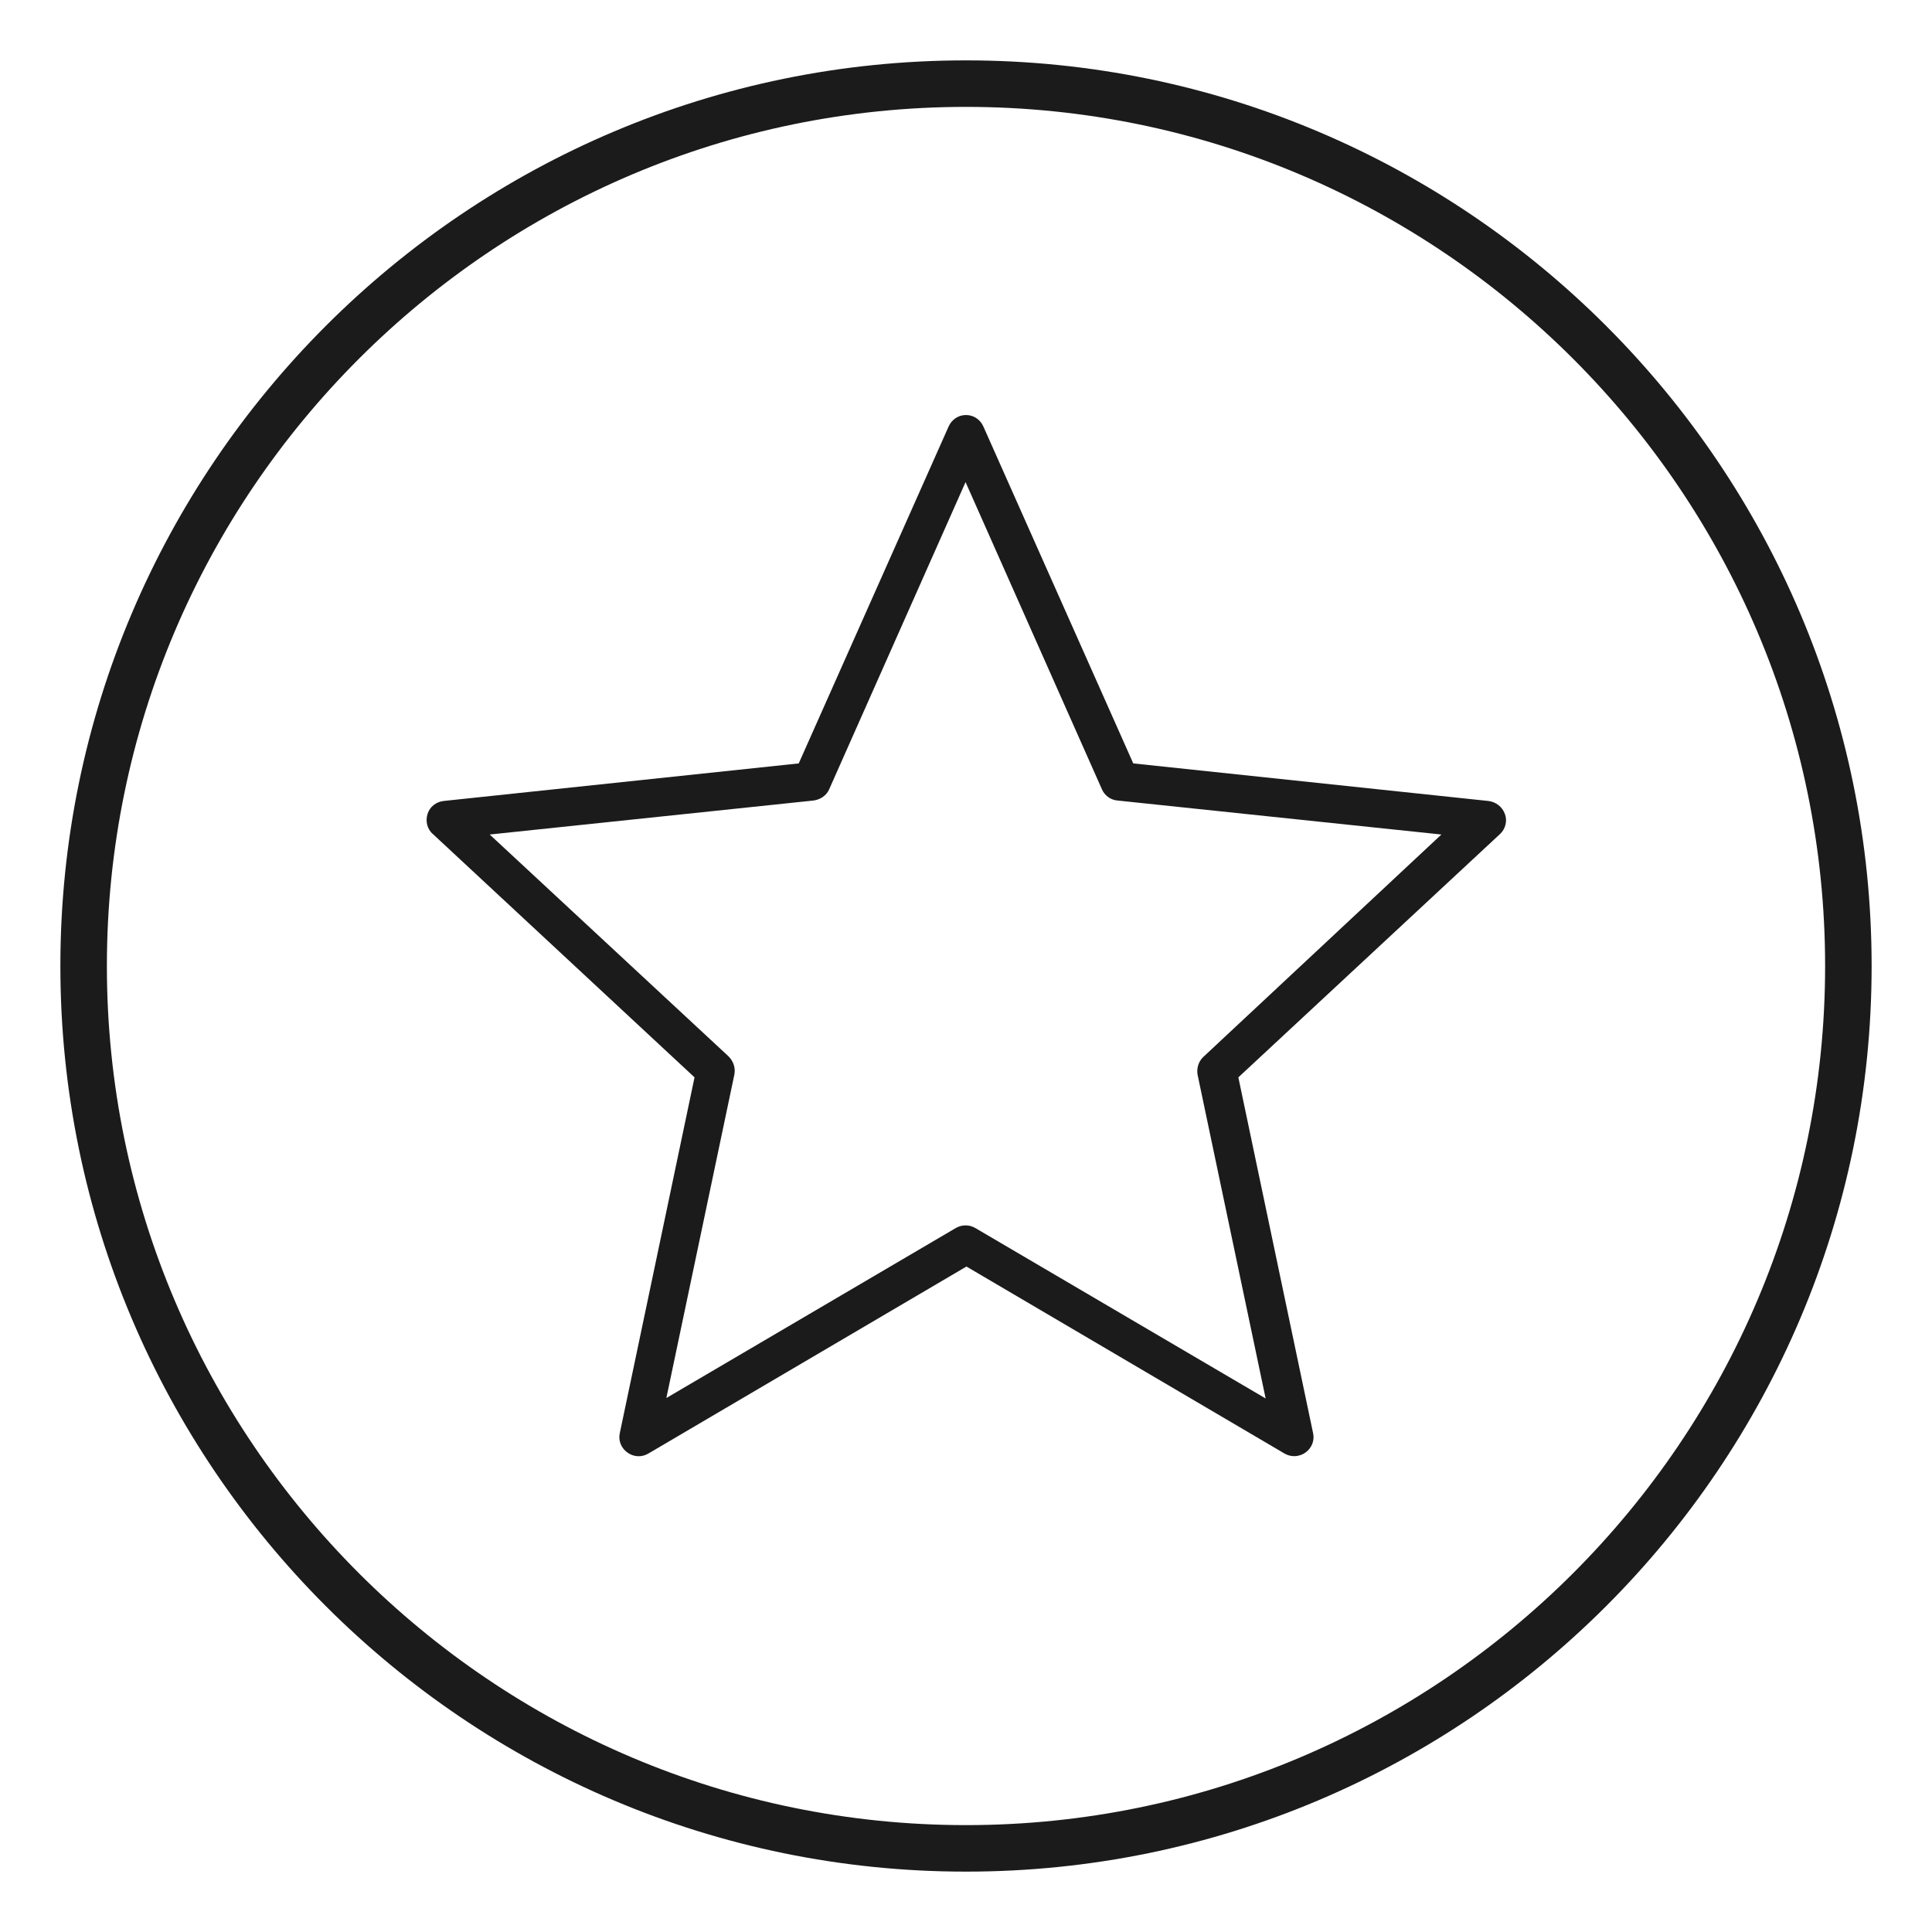
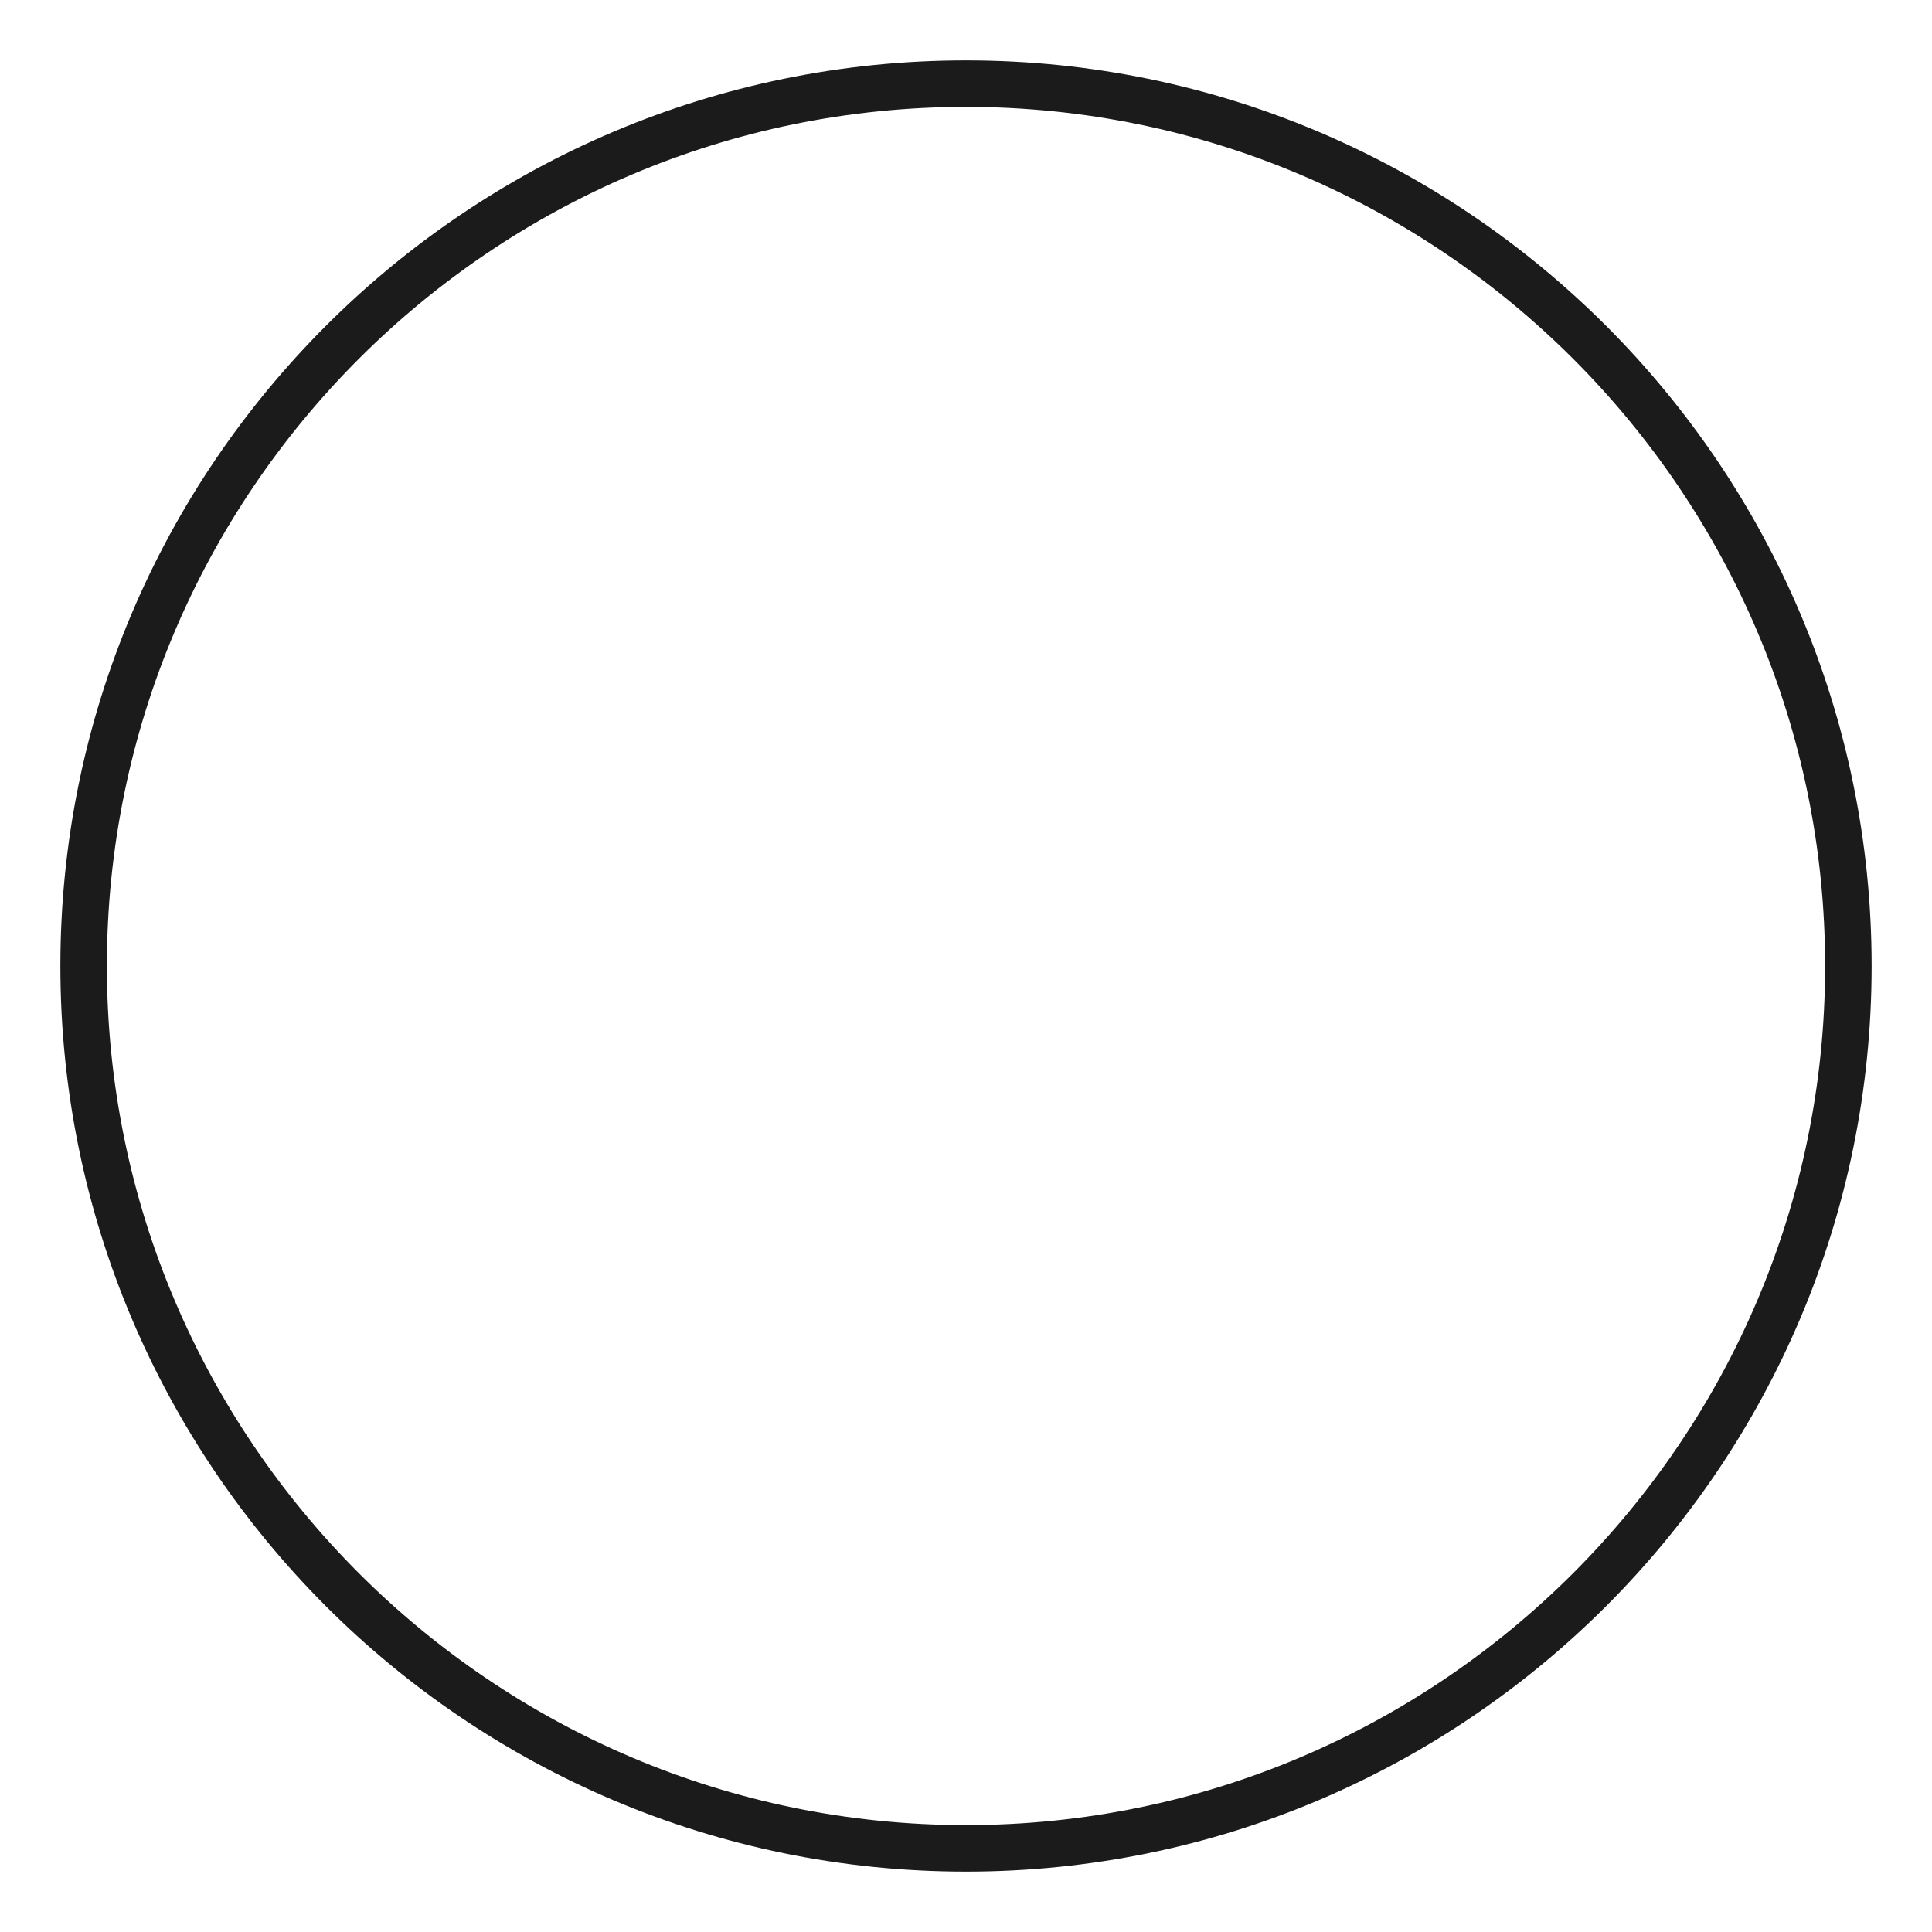
<svg xmlns="http://www.w3.org/2000/svg" version="1.1" id="ENVELOPPE" x="0px" y="0px" viewBox="0 0 432 432" style="enable-background:new 0 0 432 432;" xml:space="preserve">
  <style type="text/css">
	.st0{fill:#1B1B1B;}
</style>
  <g>
    <g>
      <path class="st0" d="M216,418.5c-111.7,0-202.5-90.8-202.5-202.5c0-111.7,90.8-202.5,202.5-202.5c111.7,0,202.5,90.8,202.5,202.5    C418.5,327.7,327.7,418.5,216,418.5z M216,23.9C110.1,23.9,23.9,110.1,23.9,216c0,105.9,86.2,192.1,192.1,192.1    c105.9,0,192.1-86.2,192.1-192.1C408.1,110.1,321.9,23.9,216,23.9z" />
    </g>
    <g id="_x36_4px-Line">
      <g id="sha-star">
		</g>
-       <path id="Shape" class="st0" d="M332.8,179.1l-79.4-8.4l-33.5-75.3c-0.7-1.6-2.2-2.6-3.9-2.6c-1.7,0-3.2,1-3.9,2.6l-33.5,75.3    l-79.4,8.4c-1.7,0.2-3.1,1.3-3.6,2.9c-0.5,1.6-0.1,3.4,1.2,4.5l58.5,54.4l-16.7,79.5c-0.4,1.7,0.3,3.4,1.7,4.4    c1.4,1,3.2,1.1,4.7,0.2l71.1-41.8l71.1,41.8c0.7,0.4,1.4,0.6,2.2,0.6c0.9,0,1.8-0.3,2.5-0.8c1.4-1,2.1-2.7,1.7-4.4l-16.7-79.5    l58.5-54.4c1.2-1.1,1.7-2.9,1.1-4.5C335.9,180.4,334.5,179.3,332.8,179.1L332.8,179.1z M269.1,236.3c-1.1,1-1.6,2.6-1.3,4.1    l15.2,72.3l-64.9-38.1c-0.7-0.4-1.4-0.6-2.2-0.6s-1.5,0.2-2.2,0.6L149,312.6l15.2-72.3c0.3-1.5-0.2-3-1.3-4.1l-53.4-49.6l72.4-7.6    c1.5-0.2,2.9-1.1,3.5-2.5l30.5-68.7l30.5,68.7c0.6,1.4,2,2.4,3.5,2.5l72.4,7.6L269.1,236.3L269.1,236.3z" />
    </g>
  </g>
</svg>